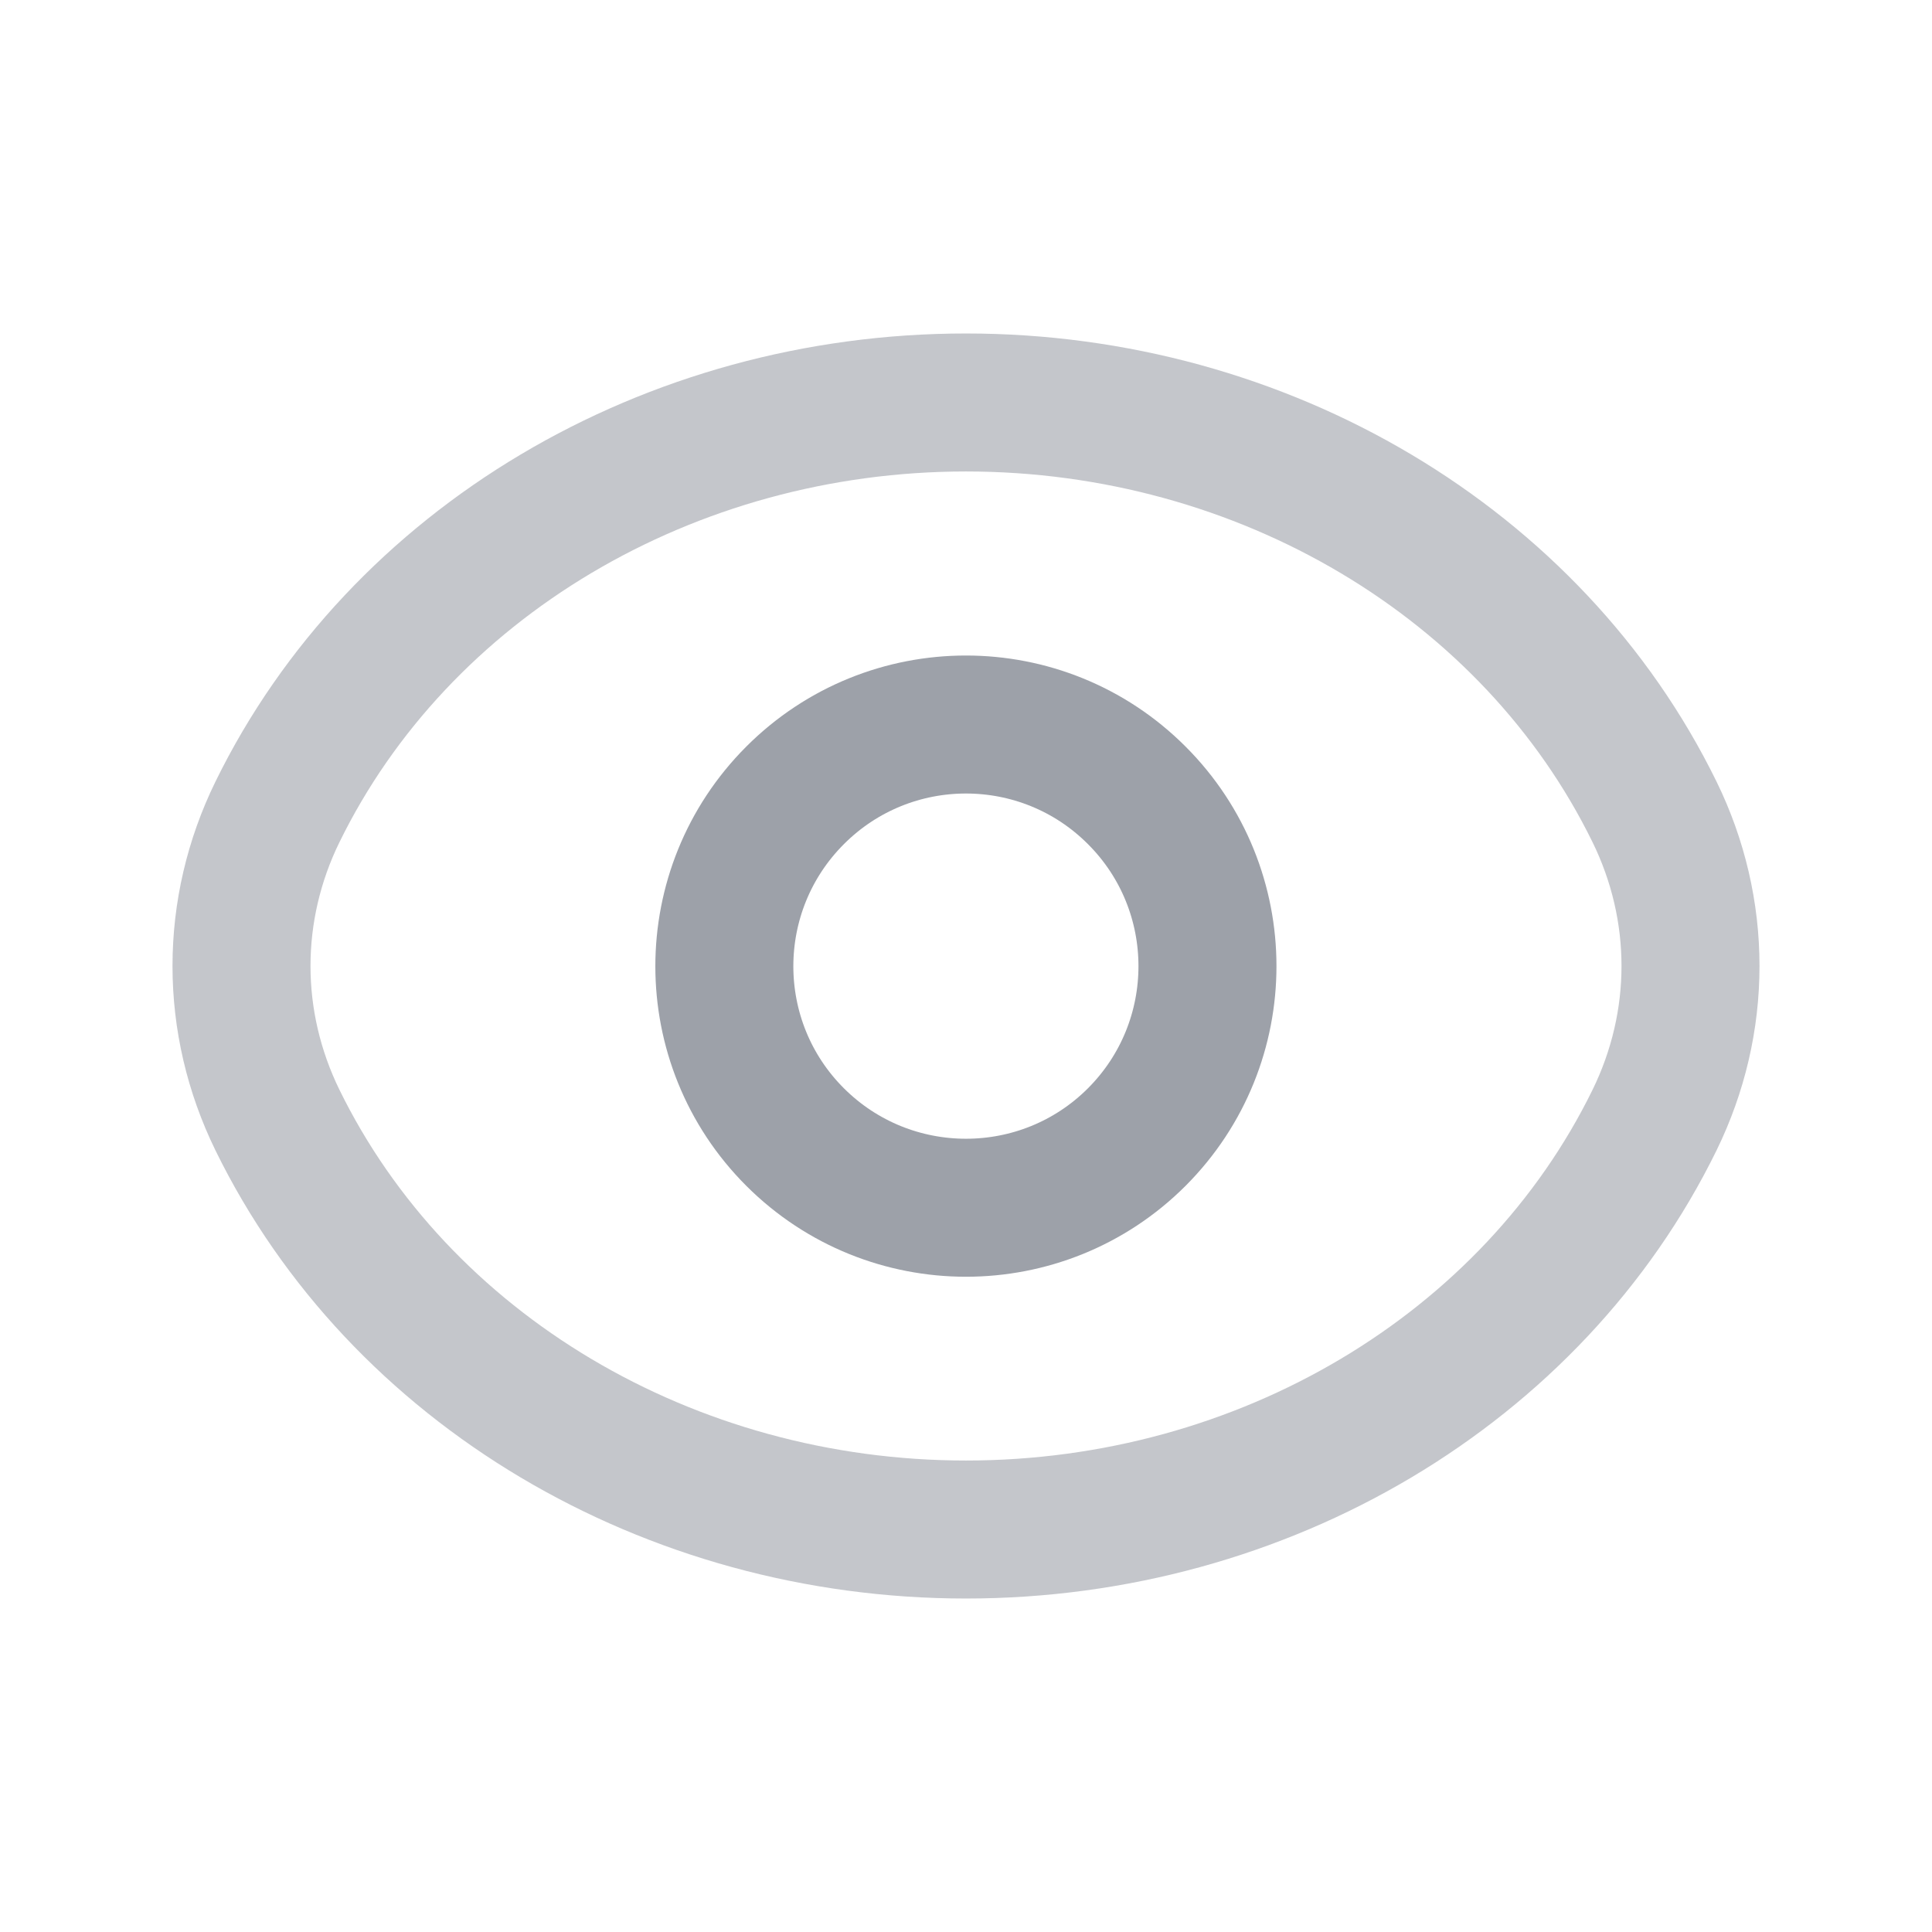
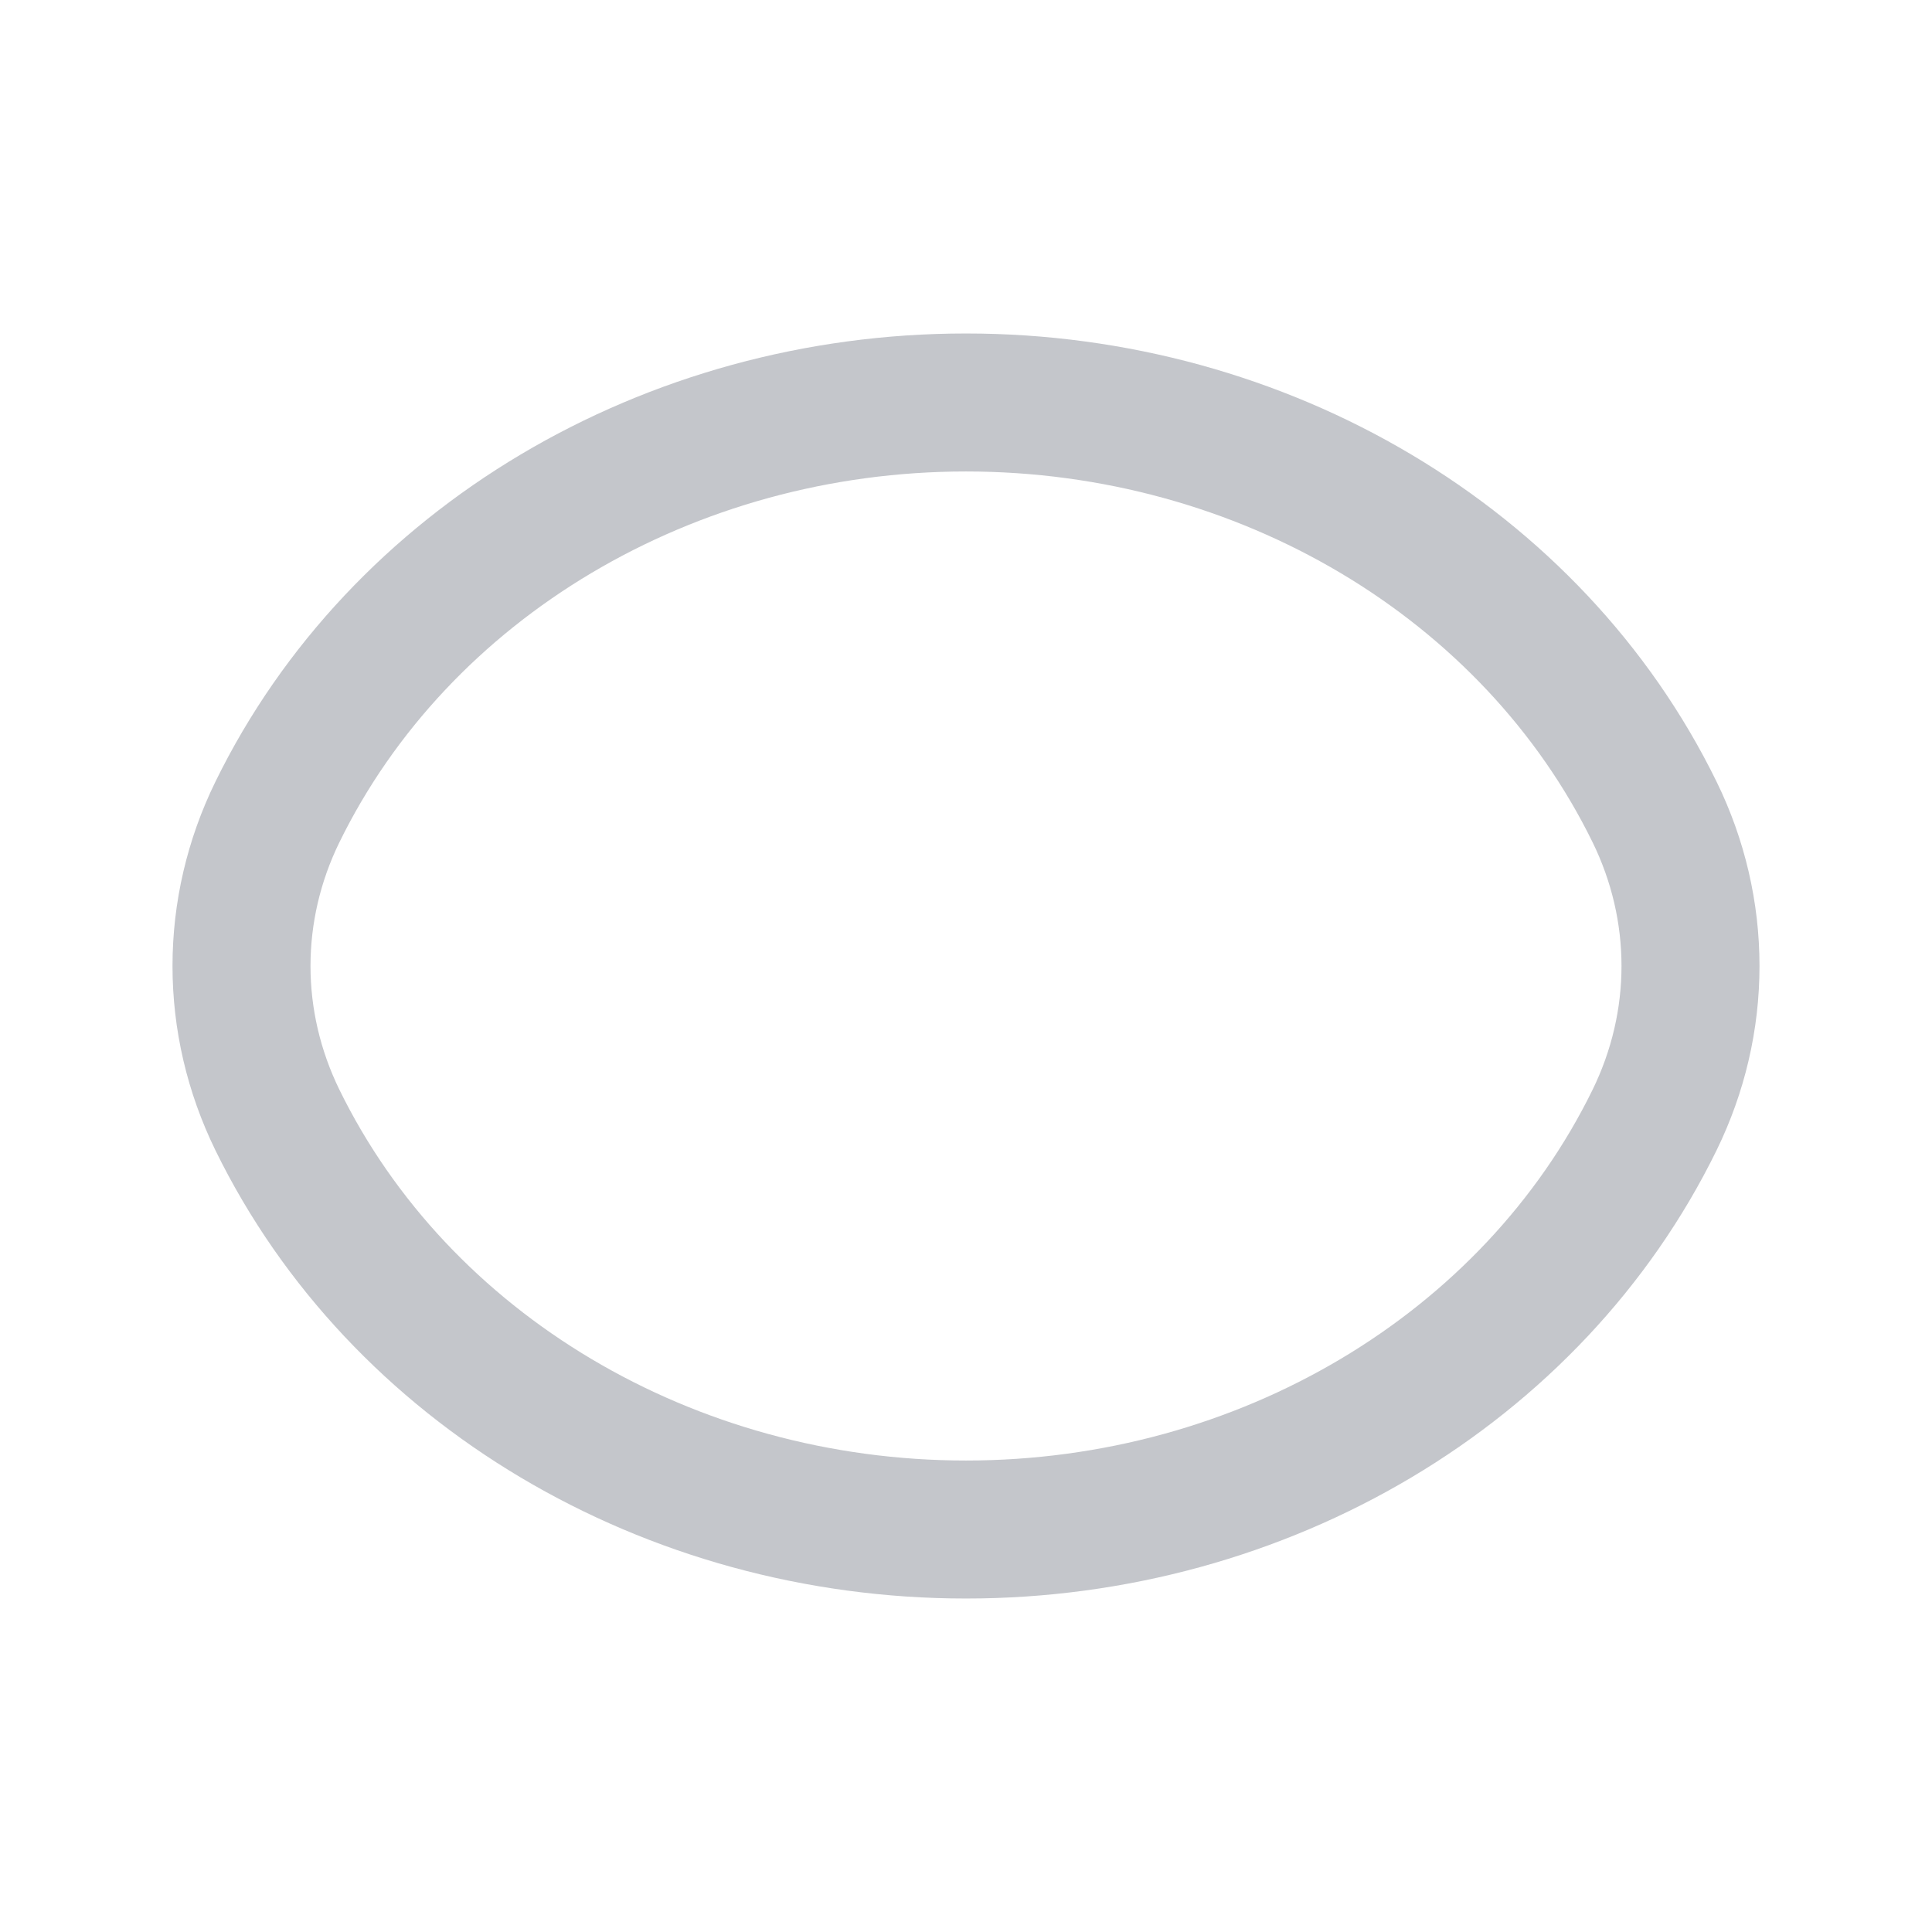
<svg xmlns="http://www.w3.org/2000/svg" width="28" height="28" viewBox="0 0 28 28" fill="none">
-   <path d="M16.475 11.527C17.841 12.893 17.841 15.111 16.475 16.479C15.109 17.845 12.891 17.845 11.523 16.479C10.156 15.113 10.156 12.895 11.523 11.527C12.891 10.158 15.108 10.158 16.475 11.527" stroke="#9DA1A9" stroke-width="2" stroke-linecap="round" stroke-linejoin="round" />
  <path opacity="0.6" fill-rule="evenodd" clip-rule="evenodd" d="M3.5 14C3.5 13.231 3.677 12.47 4.02 11.769V11.769C5.788 8.156 9.694 5.833 14 5.833C18.306 5.833 22.212 8.156 23.98 11.769V11.769C24.323 12.47 24.5 13.231 24.5 14C24.5 14.769 24.323 15.529 23.98 16.231V16.231C22.212 19.844 18.306 22.167 14 22.167C9.694 22.167 5.788 19.844 4.02 16.231V16.231C3.677 15.529 3.5 14.769 3.5 14Z" stroke="#9DA1A9" stroke-width="2" stroke-linecap="round" stroke-linejoin="round" />
</svg>